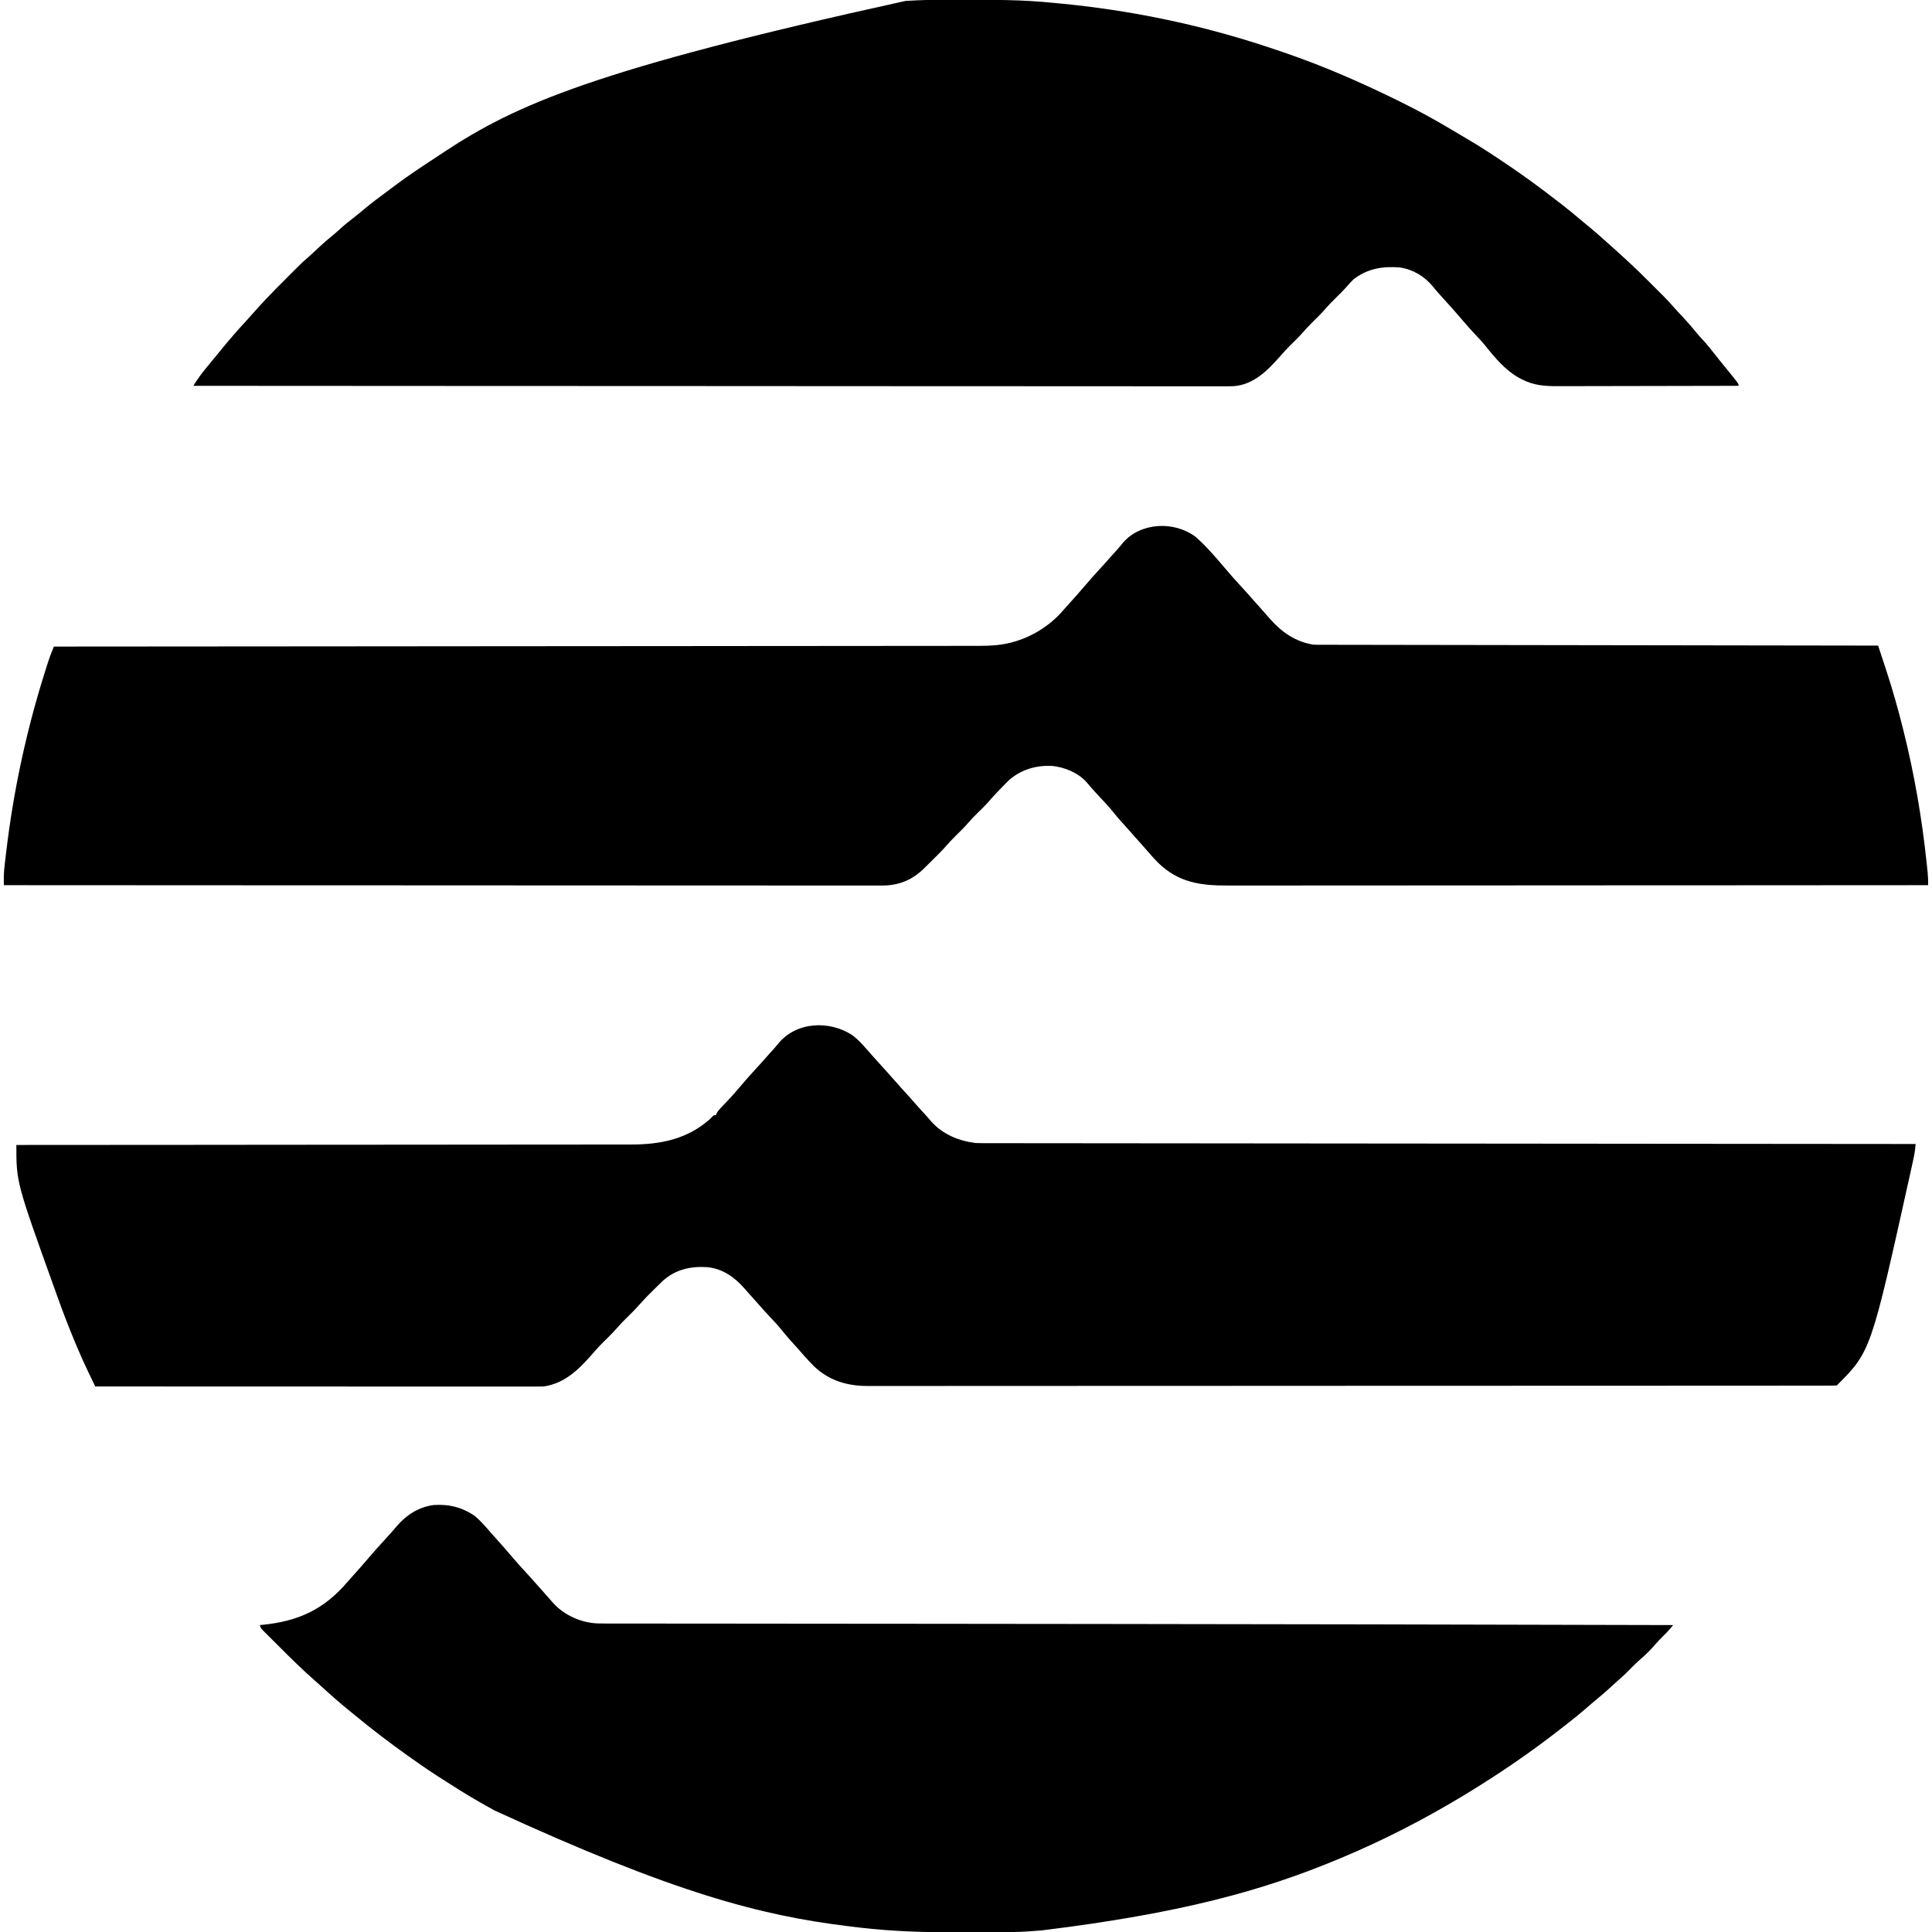
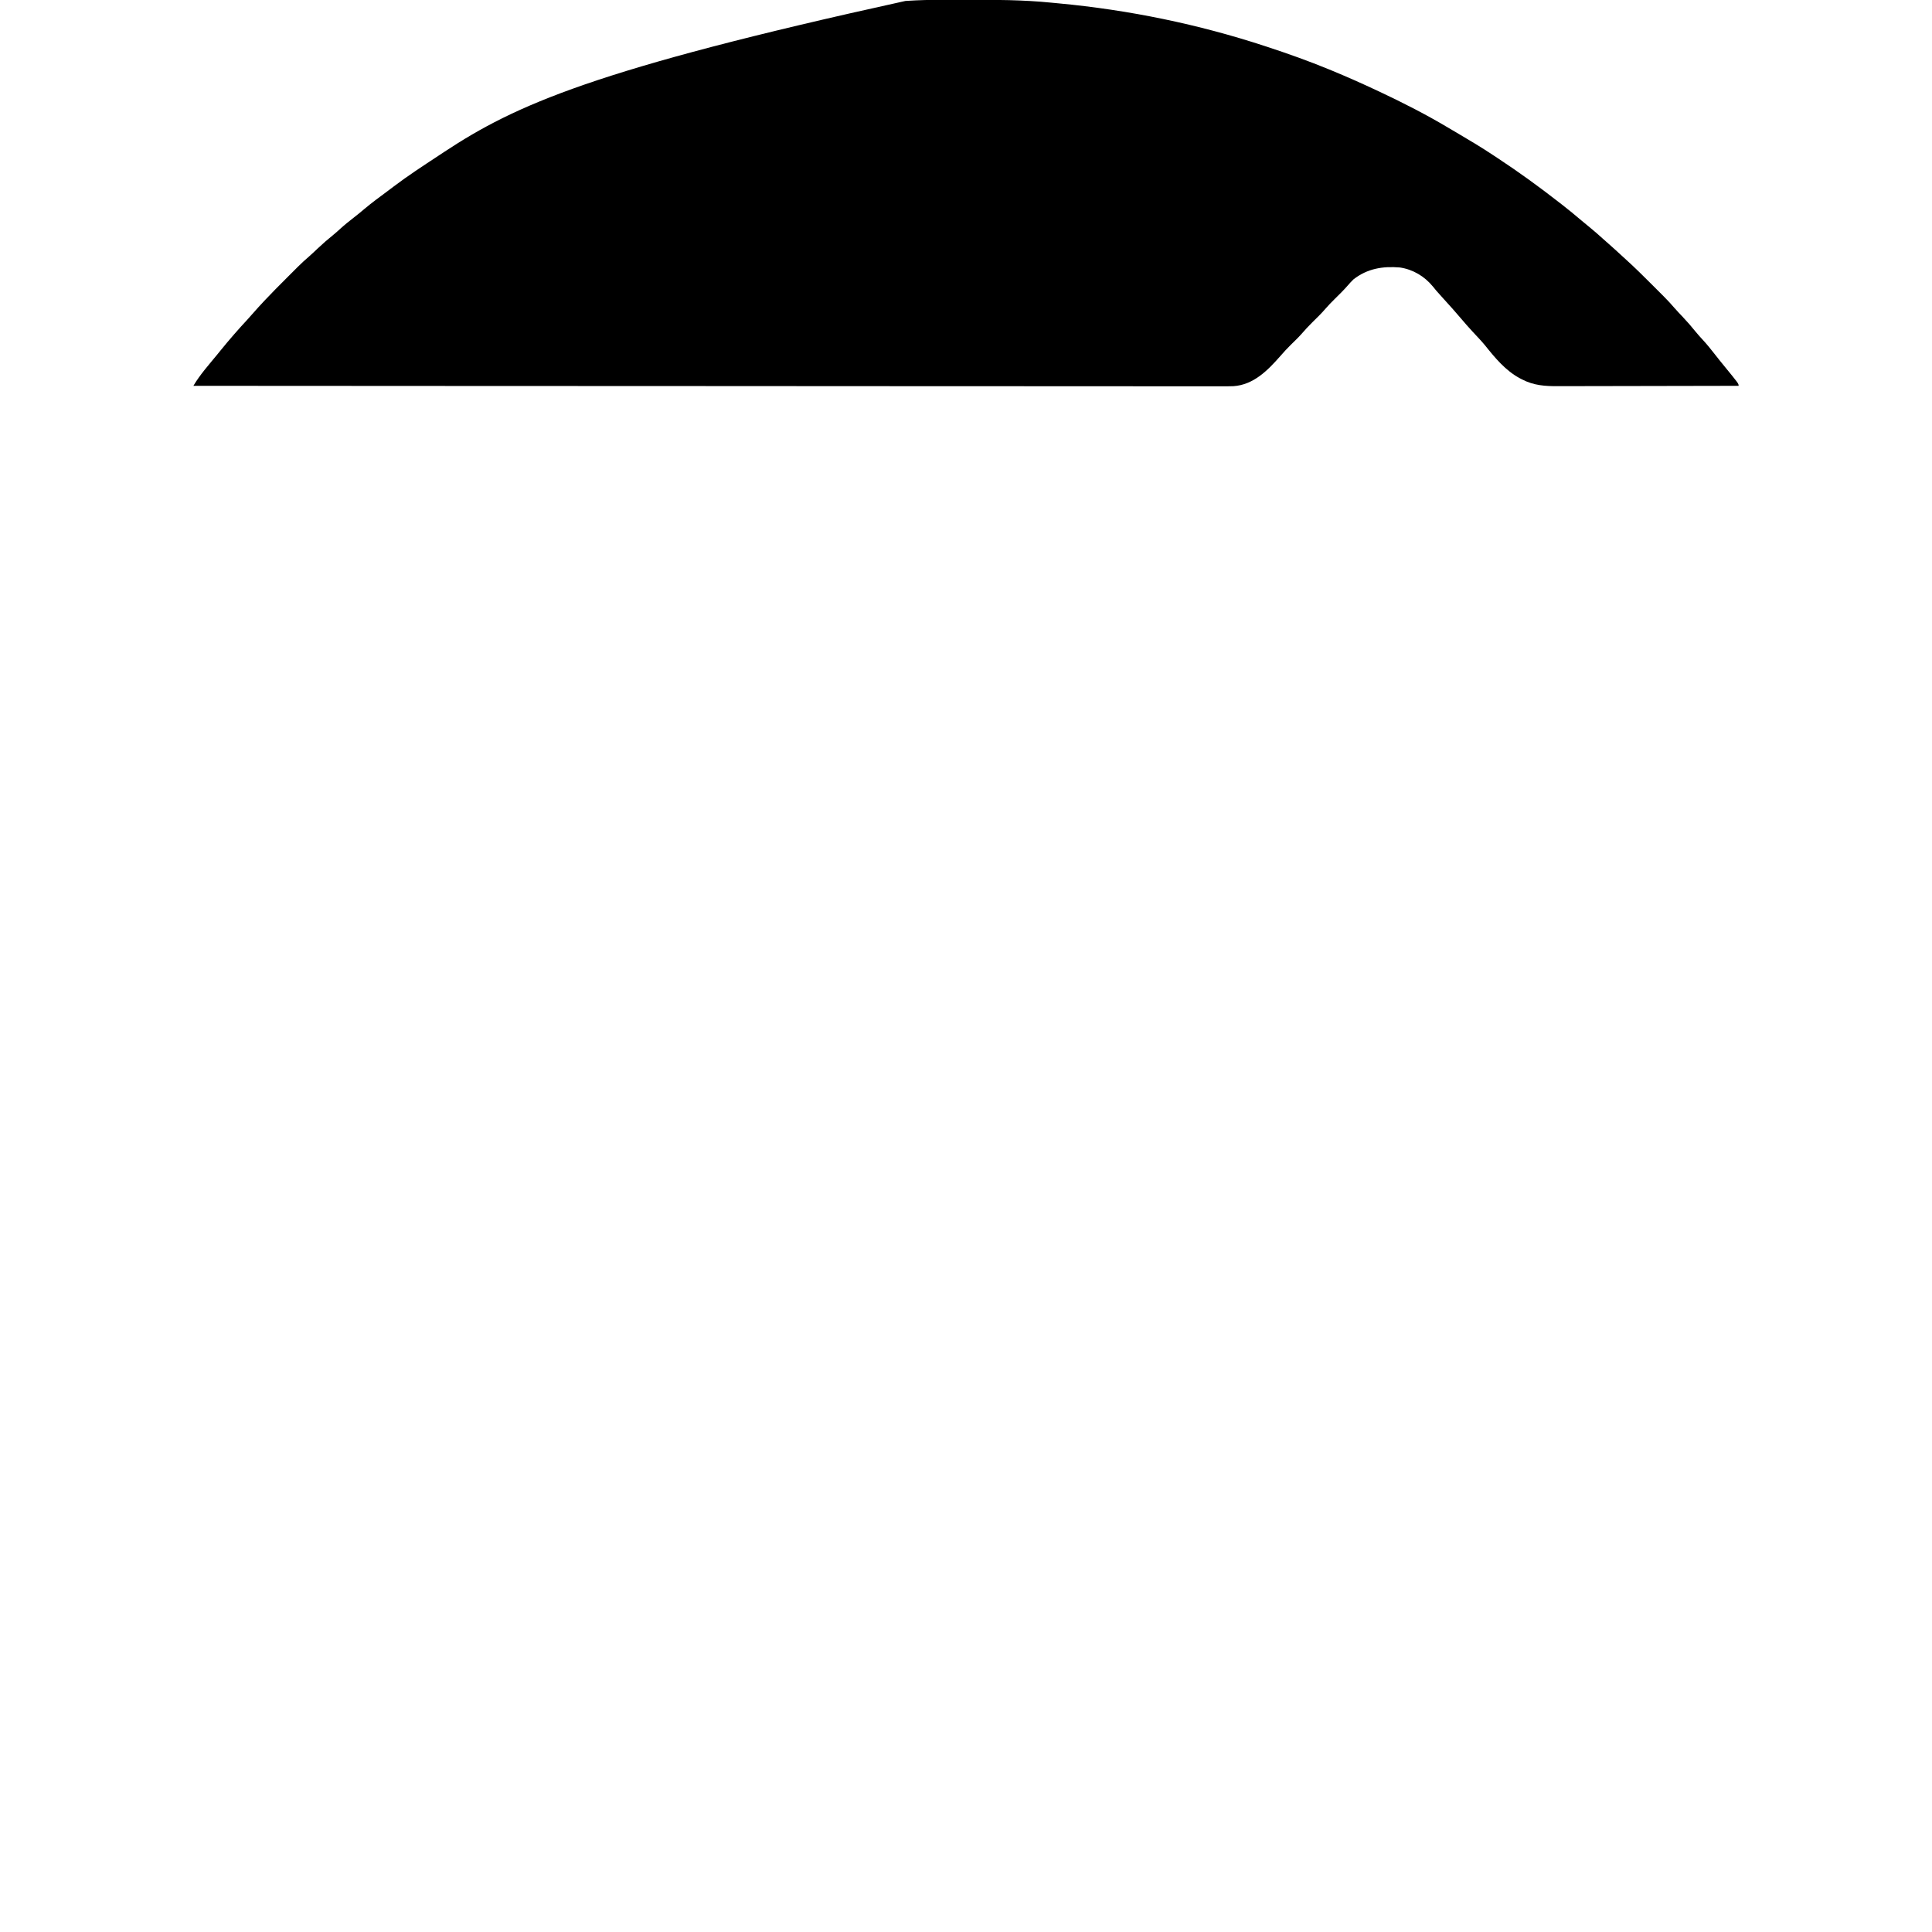
<svg xmlns="http://www.w3.org/2000/svg" version="1.1" width="2008" height="2008">
-   <path d="M0 0 C10.863 9.425 20.474 20.665 29.77 31.614 C35.836 38.757 41.973 45.797 48.359 52.656 C51.575 56.11 54.721 59.611 57.809 63.18 C59.852 65.522 61.932 67.829 64.016 70.137 C66.705 73.117 69.379 76.109 72.016 79.137 C73.182 80.47 74.349 81.804 75.516 83.137 C76.598 84.378 76.598 84.378 77.703 85.645 C89.713 99.237 104.209 109.246 122.516 112.137 C125.776 112.287 129.035 112.279 132.298 112.275 C133.295 112.278 134.292 112.281 135.319 112.284 C138.68 112.292 142.041 112.294 145.402 112.295 C147.827 112.3 150.253 112.305 152.678 112.31 C157.963 112.321 163.247 112.328 168.531 112.333 C176.388 112.341 184.246 112.354 192.103 112.368 C205.32 112.392 218.537 112.411 231.754 112.428 C244.843 112.444 257.932 112.463 271.021 112.484 C271.834 112.485 272.648 112.486 273.486 112.488 C277.617 112.494 281.748 112.501 285.879 112.508 C315.148 112.556 344.417 112.599 373.686 112.639 C402.123 112.679 430.56 112.72 458.997 112.764 C459.873 112.766 460.75 112.767 461.652 112.769 C470.453 112.782 479.254 112.796 488.054 112.81 C505.983 112.838 523.911 112.865 541.839 112.893 C542.663 112.894 543.488 112.896 544.337 112.897 C599.397 112.982 654.456 113.06 709.516 113.137 C711.551 119.302 713.578 125.47 715.602 131.64 C716.287 133.728 716.975 135.816 717.664 137.904 C724.442 158.446 730.299 179.146 735.516 200.137 C735.716 200.941 735.917 201.745 736.123 202.573 C747.174 247.036 754.997 292.271 759.828 337.824 C759.959 339.058 759.959 339.058 760.093 340.317 C760.34 342.656 760.58 344.996 760.816 347.336 C760.924 348.366 760.924 348.366 761.033 349.418 C761.452 353.675 761.539 357.861 761.516 362.137 C689.939 362.188 618.362 362.236 546.785 362.264 C545.725 362.264 544.666 362.265 543.574 362.265 C520.549 362.274 497.524 362.282 474.498 362.29 C463.207 362.294 451.915 362.298 440.623 362.302 C439.5 362.302 438.376 362.302 437.218 362.303 C400.801 362.315 364.384 362.338 327.967 362.366 C290.542 362.394 253.117 362.412 215.692 362.418 C210.405 362.419 205.119 362.42 199.832 362.421 C198.791 362.422 197.751 362.422 196.679 362.422 C179.934 362.426 163.188 362.439 146.443 362.457 C129.606 362.475 112.769 362.482 95.932 362.477 C85.931 362.475 75.929 362.481 65.928 362.499 C59.242 362.51 52.556 362.511 45.87 362.502 C42.064 362.498 38.257 362.498 34.451 362.511 C5.528 362.608 -17.566 359.646 -39.072 338.558 C-42.709 334.897 -46.115 331.043 -49.484 327.137 C-50.651 325.803 -51.817 324.47 -52.984 323.137 C-53.541 322.497 -54.098 321.858 -54.672 321.199 C-56.756 318.827 -58.869 316.481 -60.984 314.137 C-64.251 310.516 -67.48 306.867 -70.68 303.188 C-72.714 300.876 -74.787 298.601 -76.859 296.324 C-79.913 292.947 -82.829 289.505 -85.672 285.949 C-90.026 280.562 -94.706 275.527 -99.458 270.489 C-102.489 267.276 -105.482 264.052 -108.359 260.699 C-108.884 260.102 -109.409 259.506 -109.949 258.891 C-111.022 257.664 -112.076 256.421 -113.113 255.164 C-122.066 245.128 -136.284 239.356 -149.484 238.137 C-165.701 237.562 -180.638 241.79 -193.215 252.451 C-195.808 254.936 -198.315 257.479 -200.797 260.074 C-202.059 261.357 -202.059 261.357 -203.346 262.666 C-207.649 267.07 -211.777 271.579 -215.798 276.24 C-219.299 280.177 -223.117 283.808 -226.879 287.492 C-230.029 290.603 -233.063 293.75 -235.953 297.105 C-240.216 302.049 -244.866 306.569 -249.523 311.137 C-253.43 314.998 -257.114 318.963 -260.698 323.124 C-263.849 326.675 -267.233 329.989 -270.609 333.324 C-271.299 334.009 -271.989 334.694 -272.699 335.4 C-274.031 336.723 -275.364 338.046 -276.698 339.366 C-278.222 340.876 -279.738 342.393 -281.254 343.91 C-293.963 356.597 -307.848 362.506 -325.864 362.53 C-327.332 362.522 -328.8 362.514 -330.268 362.506 C-331.857 362.508 -333.446 362.512 -335.034 362.516 C-339.394 362.526 -343.753 362.516 -348.113 362.504 C-352.858 362.493 -357.603 362.5 -362.348 362.505 C-370.662 362.511 -378.976 362.507 -387.291 362.494 C-399.653 362.476 -412.016 362.475 -424.379 362.478 C-445.175 362.482 -465.972 362.472 -486.768 362.454 C-507.36 362.436 -527.952 362.425 -548.544 362.421 C-549.824 362.421 -551.105 362.421 -552.424 362.421 C-558.925 362.42 -565.427 362.419 -571.928 362.418 C-585.149 362.416 -598.369 362.413 -611.59 362.41 C-612.251 362.41 -612.912 362.41 -613.594 362.41 C-645.759 362.402 -677.924 362.383 -710.09 362.363 C-721.25 362.356 -732.411 362.349 -743.571 362.343 C-744.263 362.342 -744.955 362.342 -745.669 362.341 C-777.853 362.322 -810.038 362.311 -842.223 362.302 C-844.313 362.302 -846.402 362.301 -848.492 362.3 C-862.341 362.296 -876.19 362.293 -890.039 362.289 C-918.252 362.281 -946.464 362.273 -974.676 362.264 C-975.973 362.263 -977.271 362.263 -978.607 362.263 C-1065.233 362.235 -1151.859 362.187 -1238.484 362.137 C-1238.494 360.235 -1238.501 358.333 -1238.507 356.431 C-1238.511 355.372 -1238.516 354.313 -1238.52 353.221 C-1238.472 349.072 -1238.092 345.012 -1237.602 340.895 C-1237.507 340.061 -1237.413 339.227 -1237.315 338.368 C-1237.005 335.665 -1236.684 332.963 -1236.359 330.262 C-1236.248 329.323 -1236.137 328.384 -1236.023 327.417 C-1228.532 264.353 -1215.242 202.274 -1196.172 141.699 C-1195.917 140.888 -1195.662 140.077 -1195.4 139.241 C-1194.666 136.914 -1193.926 134.59 -1193.184 132.266 C-1192.97 131.591 -1192.757 130.916 -1192.537 130.221 C-1191.298 126.378 -1189.906 122.626 -1188.396 118.88 C-1188.038 117.989 -1187.679 117.098 -1187.31 116.18 C-1187.037 115.506 -1186.765 114.831 -1186.484 114.137 C-1185.639 114.136 -1184.794 114.136 -1183.923 114.135 C-1095.379 114.077 -1006.834 114.017 -907.931 113.935 C-906.543 113.934 -905.155 113.933 -903.767 113.932 C-874.635 113.908 -845.503 113.883 -816.371 113.859 C-801.737 113.846 -787.102 113.834 -772.468 113.821 C-770.261 113.819 -768.053 113.817 -765.846 113.816 C-731.858 113.787 -697.87 113.76 -663.882 113.738 C-663.152 113.737 -662.421 113.737 -661.668 113.736 C-649.888 113.728 -638.109 113.721 -626.329 113.713 C-592.395 113.692 -558.461 113.669 -524.527 113.639 C-523.48 113.639 -523.48 113.639 -522.412 113.638 C-507.088 113.624 -491.764 113.61 -476.44 113.596 C-470.274 113.59 -464.108 113.584 -457.942 113.579 C-457.267 113.578 -456.593 113.577 -455.897 113.577 C-434.163 113.557 -412.429 113.543 -390.695 113.532 C-368.187 113.522 -345.679 113.504 -323.172 113.478 C-310.195 113.463 -297.218 113.453 -284.242 113.452 C-275.574 113.451 -266.906 113.442 -258.238 113.428 C-253.299 113.42 -248.36 113.415 -243.421 113.418 C-238.923 113.422 -234.424 113.416 -229.926 113.403 C-228.314 113.4 -226.701 113.4 -225.089 113.404 C-212.546 113.433 -200.194 112.67 -188.109 109.012 C-187.406 108.8 -186.702 108.588 -185.978 108.37 C-167.403 102.477 -150.007 91.225 -137.398 76.371 C-135.147 73.743 -132.82 71.191 -130.484 68.637 C-125.499 63.164 -120.6 57.631 -115.809 51.988 C-110.212 45.407 -104.528 38.94 -98.641 32.617 C-95.426 29.164 -92.281 25.665 -89.195 22.098 C-86.375 18.865 -83.486 15.695 -80.602 12.52 C-78.843 10.54 -77.192 8.522 -75.547 6.449 C-57.026 -15.176 -22.066 -16.55 0 0 Z " fill="#000000" transform="translate(1242.484,557.863)" />
-   <path d="M0 0 C5.311 4.102 9.865 8.766 14.195 13.875 C16.212 16.249 18.287 18.563 20.375 20.875 C21.136 21.718 21.896 22.561 22.68 23.43 C23.445 24.278 24.211 25.126 25 26 C27.248 28.497 29.495 30.995 31.742 33.492 C33.267 35.186 34.793 36.879 36.32 38.57 C39.719 42.337 43.108 46.109 46.438 49.938 C50.092 54.134 53.847 58.237 57.598 62.348 C59.569 64.525 61.514 66.718 63.438 68.938 C66.866 72.885 70.402 76.731 73.951 80.569 C76.565 83.405 79.095 86.286 81.562 89.25 C93.549 102.873 110.239 109.765 128 112 C130.377 112.088 132.756 112.128 135.134 112.131 C136.165 112.134 136.165 112.134 137.217 112.137 C139.518 112.142 141.819 112.14 144.12 112.139 C145.794 112.141 147.468 112.144 149.143 112.147 C153.759 112.155 158.375 112.157 162.991 112.157 C168.008 112.159 173.024 112.166 178.04 112.173 C186.837 112.184 195.634 112.192 204.43 112.197 C217.511 112.204 230.591 112.217 243.671 112.231 C265.673 112.255 287.675 112.274 309.677 112.291 C331.466 112.307 353.256 112.326 375.046 112.347 C376.061 112.348 376.061 112.348 377.096 112.349 C383.276 112.355 389.456 112.361 395.636 112.367 C410.999 112.382 426.362 112.397 441.725 112.412 C442.425 112.412 443.124 112.413 443.845 112.414 C477.879 112.446 511.913 112.474 545.948 112.503 C557.759 112.512 569.57 112.522 581.381 112.532 C582.113 112.533 582.846 112.533 583.6 112.534 C617.652 112.563 651.703 112.594 685.754 112.626 C687.965 112.628 690.175 112.63 692.386 112.632 C707.035 112.645 721.684 112.659 736.334 112.673 C765.482 112.7 794.631 112.727 823.78 112.754 C825.168 112.756 826.556 112.757 827.944 112.758 C915.217 112.839 1002.489 112.914 1105 113 C1104.852 114.412 1104.701 115.824 1104.55 117.236 C1104.466 118.022 1104.383 118.808 1104.297 119.618 C1103.834 123.334 1103.056 126.963 1102.25 130.617 C1102.076 131.419 1101.903 132.22 1101.724 133.046 C1101.156 135.657 1100.579 138.266 1100 140.875 C1099.8 141.78 1099.6 142.685 1099.394 143.618 C1058.392 328.608 1058.392 328.608 1023 364 C1020.782 364.1 1018.561 364.128 1016.341 364.129 C1015.632 364.131 1014.923 364.132 1014.193 364.134 C1011.782 364.139 1009.371 364.137 1006.961 364.134 C1005.221 364.136 1003.482 364.139 1001.743 364.141 C996.918 364.148 992.094 364.148 987.269 364.147 C982.037 364.147 976.805 364.153 971.573 364.158 C961.176 364.168 950.778 364.172 940.381 364.174 C927.935 364.177 915.488 364.185 903.042 364.194 C872.95 364.215 842.859 364.226 812.767 364.234 C802.801 364.237 792.835 364.241 782.869 364.244 C782.167 364.245 781.464 364.245 780.74 364.245 C777.896 364.246 775.053 364.247 772.21 364.248 C723.567 364.266 674.924 364.282 626.281 364.289 C622.458 364.29 618.636 364.29 614.813 364.291 C614.055 364.291 613.297 364.291 612.516 364.291 C604.833 364.292 597.151 364.294 589.468 364.295 C587.928 364.295 586.388 364.295 584.847 364.296 C535.395 364.303 485.943 364.326 436.491 364.358 C400.967 364.382 365.444 364.403 329.92 364.41 C328.824 364.41 328.824 364.41 327.706 364.411 C311.662 364.414 295.619 364.416 279.576 364.417 C273.12 364.417 266.665 364.418 260.209 364.418 C259.149 364.419 259.149 364.419 258.068 364.419 C235.317 364.421 212.567 364.435 189.816 364.455 C166.254 364.477 142.693 364.483 119.131 364.474 C105.548 364.468 91.965 364.474 78.382 364.496 C69.308 364.51 60.234 364.508 51.159 364.496 C45.99 364.489 40.82 364.488 35.65 364.505 C30.941 364.521 26.231 364.517 21.521 364.5 C19.835 364.497 18.148 364.5 16.461 364.511 C-5.025 364.644 -24.059 359.16 -40 344 C-46.376 337.553 -52.417 330.776 -58.336 323.91 C-60.315 321.638 -62.346 319.415 -64.375 317.188 C-67.429 313.811 -70.344 310.368 -73.188 306.812 C-78.09 300.747 -83.423 295.118 -88.77 289.445 C-91.71 286.322 -94.564 283.137 -97.363 279.887 C-100.127 276.701 -102.97 273.587 -105.797 270.457 C-107.804 268.219 -109.782 265.96 -111.75 263.688 C-122.38 251.553 -134.513 242.686 -151 241 C-168.286 239.92 -183.517 243.309 -196.812 254.938 C-198.561 256.605 -200.287 258.296 -202 260 C-203.31 261.284 -204.62 262.568 -205.93 263.852 C-213.928 271.716 -213.928 271.716 -221.488 279.996 C-225.746 284.929 -230.39 289.44 -235.039 294 C-238.317 297.24 -241.491 300.507 -244.5 304 C-248.75 308.935 -253.393 313.443 -258.039 318 C-261.268 321.191 -264.405 324.405 -267.371 327.844 C-282.219 345.048 -297.528 361.672 -321 365 C-323.681 365.089 -326.335 365.133 -329.016 365.123 C-329.81 365.124 -330.603 365.125 -331.421 365.127 C-334.085 365.129 -336.749 365.125 -339.413 365.12 C-341.34 365.121 -343.267 365.122 -345.195 365.123 C-350.494 365.125 -355.794 365.121 -361.093 365.116 C-366.807 365.112 -372.521 365.113 -378.234 365.114 C-388.135 365.114 -398.035 365.111 -407.936 365.106 C-422.25 365.098 -436.565 365.095 -450.879 365.094 C-474.102 365.092 -497.326 365.085 -520.549 365.075 C-543.111 365.066 -565.672 365.059 -588.233 365.055 C-588.928 365.055 -589.624 365.055 -590.34 365.055 C-597.324 365.053 -604.308 365.052 -611.292 365.051 C-669.861 365.04 -728.431 365.023 -787 365 C-788.915 361.033 -790.826 357.064 -792.737 353.095 C-793.274 351.983 -793.811 350.87 -794.364 349.724 C-798.819 340.462 -802.987 331.112 -806.938 321.625 C-807.269 320.832 -807.601 320.04 -807.943 319.223 C-814.851 302.704 -821.218 286.006 -827.234 269.143 C-827.996 267.011 -828.762 264.881 -829.53 262.751 C-869 152.874 -869 152.874 -869 114 C-868.428 114 -867.857 114 -867.268 113.999 C-805.015 113.973 -742.761 113.941 -680.508 113.883 C-679.577 113.883 -678.647 113.882 -677.688 113.881 C-657.464 113.862 -637.24 113.843 -617.017 113.822 C-607.098 113.812 -597.18 113.802 -587.262 113.792 C-586.275 113.792 -585.288 113.791 -584.271 113.79 C-552.302 113.758 -520.334 113.74 -488.366 113.728 C-455.503 113.716 -422.641 113.691 -389.779 113.649 C-385.133 113.643 -380.488 113.637 -375.842 113.632 C-374.928 113.631 -374.013 113.629 -373.071 113.628 C-358.377 113.611 -343.682 113.607 -328.987 113.608 C-314.2 113.609 -299.413 113.596 -284.626 113.568 C-275.849 113.552 -267.073 113.546 -258.297 113.557 C-252.421 113.563 -246.546 113.555 -240.67 113.535 C-237.33 113.524 -233.991 113.521 -230.652 113.531 C-199.814 113.622 -171.702 108.127 -148 87 C-147.291 86.263 -146.582 85.525 -145.852 84.766 C-144 83 -144 83 -142 83 C-141.732 82.41 -141.464 81.82 -141.188 81.212 C-139.988 78.978 -138.734 77.437 -136.988 75.609 C-136.104 74.675 -136.104 74.675 -135.203 73.722 C-134.579 73.072 -133.955 72.421 -133.312 71.75 C-132.029 70.393 -130.747 69.035 -129.465 67.676 C-128.856 67.032 -128.248 66.388 -127.621 65.725 C-124.208 62.093 -120.97 58.321 -117.746 54.522 C-111.68 47.38 -105.543 40.339 -99.156 33.48 C-95.94 30.026 -92.795 26.526 -89.707 22.957 C-86.908 19.748 -84.045 16.599 -81.18 13.449 C-79.837 11.941 -78.523 10.406 -77.258 8.832 C-58.491 -14.38 -23.718 -15.691 0 0 Z " fill="#000000" transform="translate(886,1076)" />
  <path d="M0 0 C1.867 -0.007 3.734 -0.014 5.601 -0.021 C11.542 -0.041 17.482 -0.046 23.422 -0.047 C24.433 -0.047 25.444 -0.048 26.486 -0.048 C55.621 -0.055 84.631 0.048 113.649 2.953 C116.293 3.215 118.937 3.462 121.582 3.707 C194.365 10.516 266.719 25.389 336.172 48.203 C337.381 48.6 337.381 48.6 338.615 49.005 C360.072 56.061 381.278 63.602 402.172 72.203 C403.269 72.654 404.366 73.105 405.496 73.569 C421.23 80.067 436.762 86.971 452.172 94.203 C453.661 94.9 453.661 94.9 455.181 95.612 C479.735 107.145 503.787 119.445 527.08 133.361 C530.4 135.339 533.732 137.296 537.066 139.25 C548.98 146.24 560.812 153.318 572.316 160.969 C574.15 162.189 575.99 163.398 577.832 164.605 C599.568 178.912 620.655 194.202 641.172 210.203 C642.322 211.094 643.471 211.984 644.621 212.875 C651.581 218.285 658.376 223.852 665.078 229.578 C667.967 232.042 670.907 234.44 673.859 236.828 C678.314 240.454 682.601 244.227 686.848 248.094 C688.892 249.949 690.96 251.771 693.047 253.578 C697.38 257.356 701.613 261.24 705.839 265.137 C707.893 267.029 709.953 268.912 712.021 270.789 C720.693 278.679 729.018 286.895 737.294 295.195 C739.561 297.467 741.833 299.734 744.105 302 C745.573 303.468 747.041 304.937 748.508 306.406 C749.175 307.071 749.841 307.736 750.528 308.421 C754.367 312.278 758.029 316.24 761.575 320.368 C764.305 323.505 767.187 326.498 770.047 329.516 C774.94 334.714 779.583 340.023 784.039 345.605 C786.283 348.339 788.641 350.924 791.047 353.516 C795.226 358.062 799.072 362.775 802.848 367.653 C806.443 372.296 810.135 376.851 813.859 381.391 C828.172 398.898 828.172 398.898 828.172 401.203 C801.65 401.273 775.129 401.326 748.608 401.359 C736.293 401.374 723.978 401.395 711.663 401.429 C700.926 401.459 690.189 401.479 679.453 401.485 C673.77 401.489 668.088 401.498 662.406 401.52 C657.051 401.541 651.696 401.547 646.341 401.542 C644.382 401.543 642.423 401.549 640.464 401.561 C627.074 401.636 615.15 400.842 603.047 394.516 C602.024 393.987 602.024 393.987 600.981 393.448 C585.984 385.465 574.986 372.131 564.52 359.023 C560.595 354.309 556.362 349.884 552.168 345.41 C547.791 340.739 543.62 335.906 539.473 331.031 C533.647 324.194 527.73 317.474 521.633 310.879 C519.552 308.616 517.505 306.333 515.484 304.016 C514.935 303.392 514.386 302.768 513.82 302.125 C512.671 300.785 511.553 299.418 510.461 298.031 C501.774 287.401 489.784 280.245 476.172 278.203 C458.345 276.713 442.268 279.287 427.797 290.641 C425.729 292.66 423.879 294.672 422.008 296.863 C417.628 301.897 412.894 306.533 408.133 311.203 C404.855 314.443 401.681 317.71 398.672 321.203 C394.422 326.138 389.779 330.646 385.133 335.203 C381.212 339.079 377.515 343.058 373.918 347.234 C370.401 351.2 366.562 354.852 362.777 358.559 C358.998 362.291 355.443 366.136 351.972 370.154 C338.838 385.105 324.096 400.183 303.044 401.573 C298.239 401.76 293.435 401.726 288.627 401.695 C286.762 401.698 284.896 401.703 283.031 401.709 C277.912 401.722 272.793 401.709 267.673 401.692 C262.102 401.678 256.53 401.688 250.958 401.694 C241.195 401.703 231.433 401.696 221.67 401.68 C207.153 401.656 192.636 401.655 178.12 401.658 C153.7 401.664 129.28 401.65 104.86 401.626 C80.68 401.602 56.501 401.587 32.321 401.583 C31.57 401.582 30.818 401.582 30.044 401.582 C23.183 401.581 16.321 401.58 9.46 401.579 C-7.597 401.576 -24.653 401.572 -41.709 401.568 C-42.874 401.567 -42.874 401.567 -44.063 401.567 C-81.832 401.557 -119.602 401.531 -157.371 401.505 C-170.476 401.496 -183.581 401.487 -196.686 401.478 C-197.905 401.477 -197.905 401.477 -199.149 401.476 C-236.941 401.451 -274.733 401.436 -312.526 401.424 C-314.98 401.423 -317.433 401.422 -319.887 401.421 C-336.149 401.416 -352.411 401.411 -368.673 401.406 C-401.03 401.396 -433.387 401.385 -465.744 401.373 C-467.285 401.373 -468.825 401.372 -470.366 401.372 C-549.95 401.343 -629.533 401.297 -777.828 401.203 C-771.005 389.643 -761.801 379.386 -753.312 369.019 C-752.022 367.44 -750.739 365.855 -749.457 364.27 C-740.503 353.212 -731.142 342.507 -721.461 332.082 C-719.472 329.907 -717.525 327.713 -715.594 325.488 C-712.118 321.511 -708.563 317.62 -704.949 313.77 C-704.308 313.087 -703.667 312.404 -703.007 311.7 C-696.149 304.429 -689.114 297.338 -682.037 290.281 C-679.864 288.114 -677.696 285.941 -675.529 283.768 C-674.12 282.359 -672.711 280.951 -671.301 279.543 C-670.667 278.907 -670.034 278.272 -669.381 277.617 C-665.604 273.859 -661.715 270.285 -657.674 266.811 C-654.535 264.077 -651.537 261.192 -648.516 258.328 C-643.289 253.408 -637.969 248.749 -632.359 244.27 C-629.827 242.202 -627.421 240.042 -625.016 237.828 C-620.556 233.764 -615.893 230.044 -611.128 226.351 C-607.412 223.466 -603.786 220.505 -600.203 217.453 C-592.508 210.995 -584.424 205.057 -576.353 199.081 C-574.05 197.368 -571.761 195.639 -569.477 193.902 C-554.643 182.699 -539.08 172.558 -523.558 162.343 C-521.304 160.858 -519.055 159.366 -516.805 157.875 C-443.13 109.337 -361.584 72.335 -37.828 1.203 C-37.154 1.159 -36.48 1.115 -35.785 1.069 C-23.851 0.296 -11.958 0.028 0 0 Z " fill="#000000" transform="translate(978.828,-0.203)" />
-   <path d="M0 0 C5.544 4.862 10.431 10.345 15.223 15.938 C17.28 18.325 19.387 20.662 21.5 23 C26.299 28.323 31.041 33.689 35.68 39.152 C41.274 45.733 46.957 52.198 52.844 58.52 C56.06 61.974 59.205 65.474 62.293 69.043 C65.089 72.249 67.953 75.394 70.805 78.551 C72.77 80.743 74.702 82.958 76.625 85.188 C77.746 86.462 78.871 87.733 80 89 C80.529 89.596 81.057 90.191 81.602 90.805 C93.131 103.099 110.265 110.592 127.024 111.277 C133.273 111.43 139.522 111.408 145.772 111.392 C148.204 111.397 150.636 111.403 153.068 111.41 C158.355 111.423 163.641 111.426 168.928 111.422 C176.823 111.415 184.717 111.425 192.612 111.439 C206.007 111.462 219.403 111.471 232.798 111.472 C246.267 111.473 259.735 111.481 273.204 111.497 C274.474 111.499 274.474 111.499 275.77 111.501 C280.083 111.506 284.396 111.511 288.709 111.516 C319.673 111.555 350.637 111.579 381.602 111.597 C411.969 111.614 442.336 111.637 472.704 111.669 C473.642 111.67 474.581 111.671 475.548 111.672 C486.944 111.684 498.34 111.697 509.736 111.709 C525.93 111.727 542.123 111.744 558.317 111.762 C562.13 111.766 565.943 111.77 569.756 111.774 C596.529 111.803 623.302 111.83 650.075 111.854 C734.068 111.932 818.062 112.032 933.93 112.277 C934.617 112.279 935.305 112.28 936.014 112.282 C969.345 112.355 1002.676 112.431 1036.006 112.51 C1053.229 112.551 1070.452 112.591 1087.674 112.63 C1089.477 112.635 1089.477 112.635 1091.316 112.639 C1096.112 112.65 1100.907 112.661 1105.702 112.672 C1152.135 112.778 1198.567 112.887 1245 113 C1244.049 114.118 1243.097 115.235 1242.144 116.352 C1241.349 117.285 1241.349 117.285 1240.538 118.237 C1238.642 120.41 1236.631 122.43 1234.562 124.438 C1231.735 127.227 1229.025 130.049 1226.438 133.062 C1221.762 138.492 1216.765 143.537 1211.312 148.188 C1207.517 151.444 1204.014 154.946 1200.5 158.5 C1196.501 162.539 1192.481 166.457 1188.145 170.137 C1185.838 172.141 1183.608 174.213 1181.375 176.298 C1176.047 181.276 1170.623 186.031 1164.934 190.598 C1161.451 193.45 1158.072 196.408 1154.688 199.375 C1148.258 204.987 1141.658 210.318 1134.901 215.528 C1132.856 217.111 1130.822 218.707 1128.789 220.305 C1096.961 245.28 1063.59 268.025 1029 289 C1027.72 289.776 1027.72 289.776 1026.415 290.568 C985.912 315.025 943.657 336.745 900 355 C899.059 355.394 899.059 355.394 898.099 355.796 C817.694 389.399 733.173 412.522 589.605 430.238 C588.869 430.302 588.132 430.365 587.372 430.43 C584.916 430.633 582.458 430.818 580 431 C578.9 431.087 577.8 431.173 576.667 431.262 C564.616 432.127 552.586 432.182 540.508 432.203 C539.394 432.206 538.281 432.209 537.134 432.212 C531.218 432.227 525.301 432.236 519.385 432.24 C514.591 432.245 509.798 432.258 505.005 432.281 C474.866 432.422 445.017 431.832 415 429 C413.759 428.884 412.517 428.768 411.238 428.649 C404.249 427.976 397.28 427.185 390.312 426.312 C388.787 426.126 388.787 426.126 387.23 425.935 C296.45 414.749 206.857 391.6 19.748 305.581 C16.893 303.938 14.022 302.329 11.145 300.727 C-0.318 294.34 -11.526 287.682 -22.552 280.57 C-25.147 278.906 -27.755 277.266 -30.367 275.629 C-42.087 268.269 -53.532 260.605 -64.799 252.569 C-66.794 251.147 -68.794 249.732 -70.797 248.32 C-79.662 242.054 -88.35 235.559 -97 229 C-97.566 228.572 -98.131 228.144 -98.714 227.704 C-107.362 221.155 -115.792 214.355 -124.184 207.484 C-125.763 206.194 -127.348 204.911 -128.934 203.629 C-139.702 194.909 -150.145 185.797 -160.34 176.414 C-162.443 174.506 -164.565 172.633 -166.709 170.772 C-179.483 159.603 -191.54 147.647 -203.533 135.652 C-205.982 133.205 -208.439 130.767 -210.896 128.328 C-212.461 126.766 -214.026 125.204 -215.59 123.641 C-216.322 122.916 -217.054 122.191 -217.808 121.444 C-218.812 120.436 -218.812 120.436 -219.836 119.407 C-220.425 118.82 -221.014 118.232 -221.621 117.627 C-223 116 -223 116 -224 113 C-222.952 112.903 -222.952 112.903 -221.883 112.804 C-184.308 109.209 -157.326 96.944 -132.672 67.957 C-130.657 65.598 -128.581 63.301 -126.5 61 C-121.701 55.677 -116.959 50.311 -112.32 44.848 C-106.726 38.267 -101.043 31.802 -95.156 25.48 C-92.499 22.626 -89.872 19.755 -87.312 16.812 C-86.778 16.2 -86.243 15.588 -85.691 14.957 C-84.437 13.506 -83.197 12.043 -81.965 10.574 C-71.637 -1.43 -59.176 -9.615 -43.266 -11.781 C-27.297 -12.851 -13.16 -9.349 0 0 Z " fill="#000000" transform="translate(494,1576)" />
</svg>